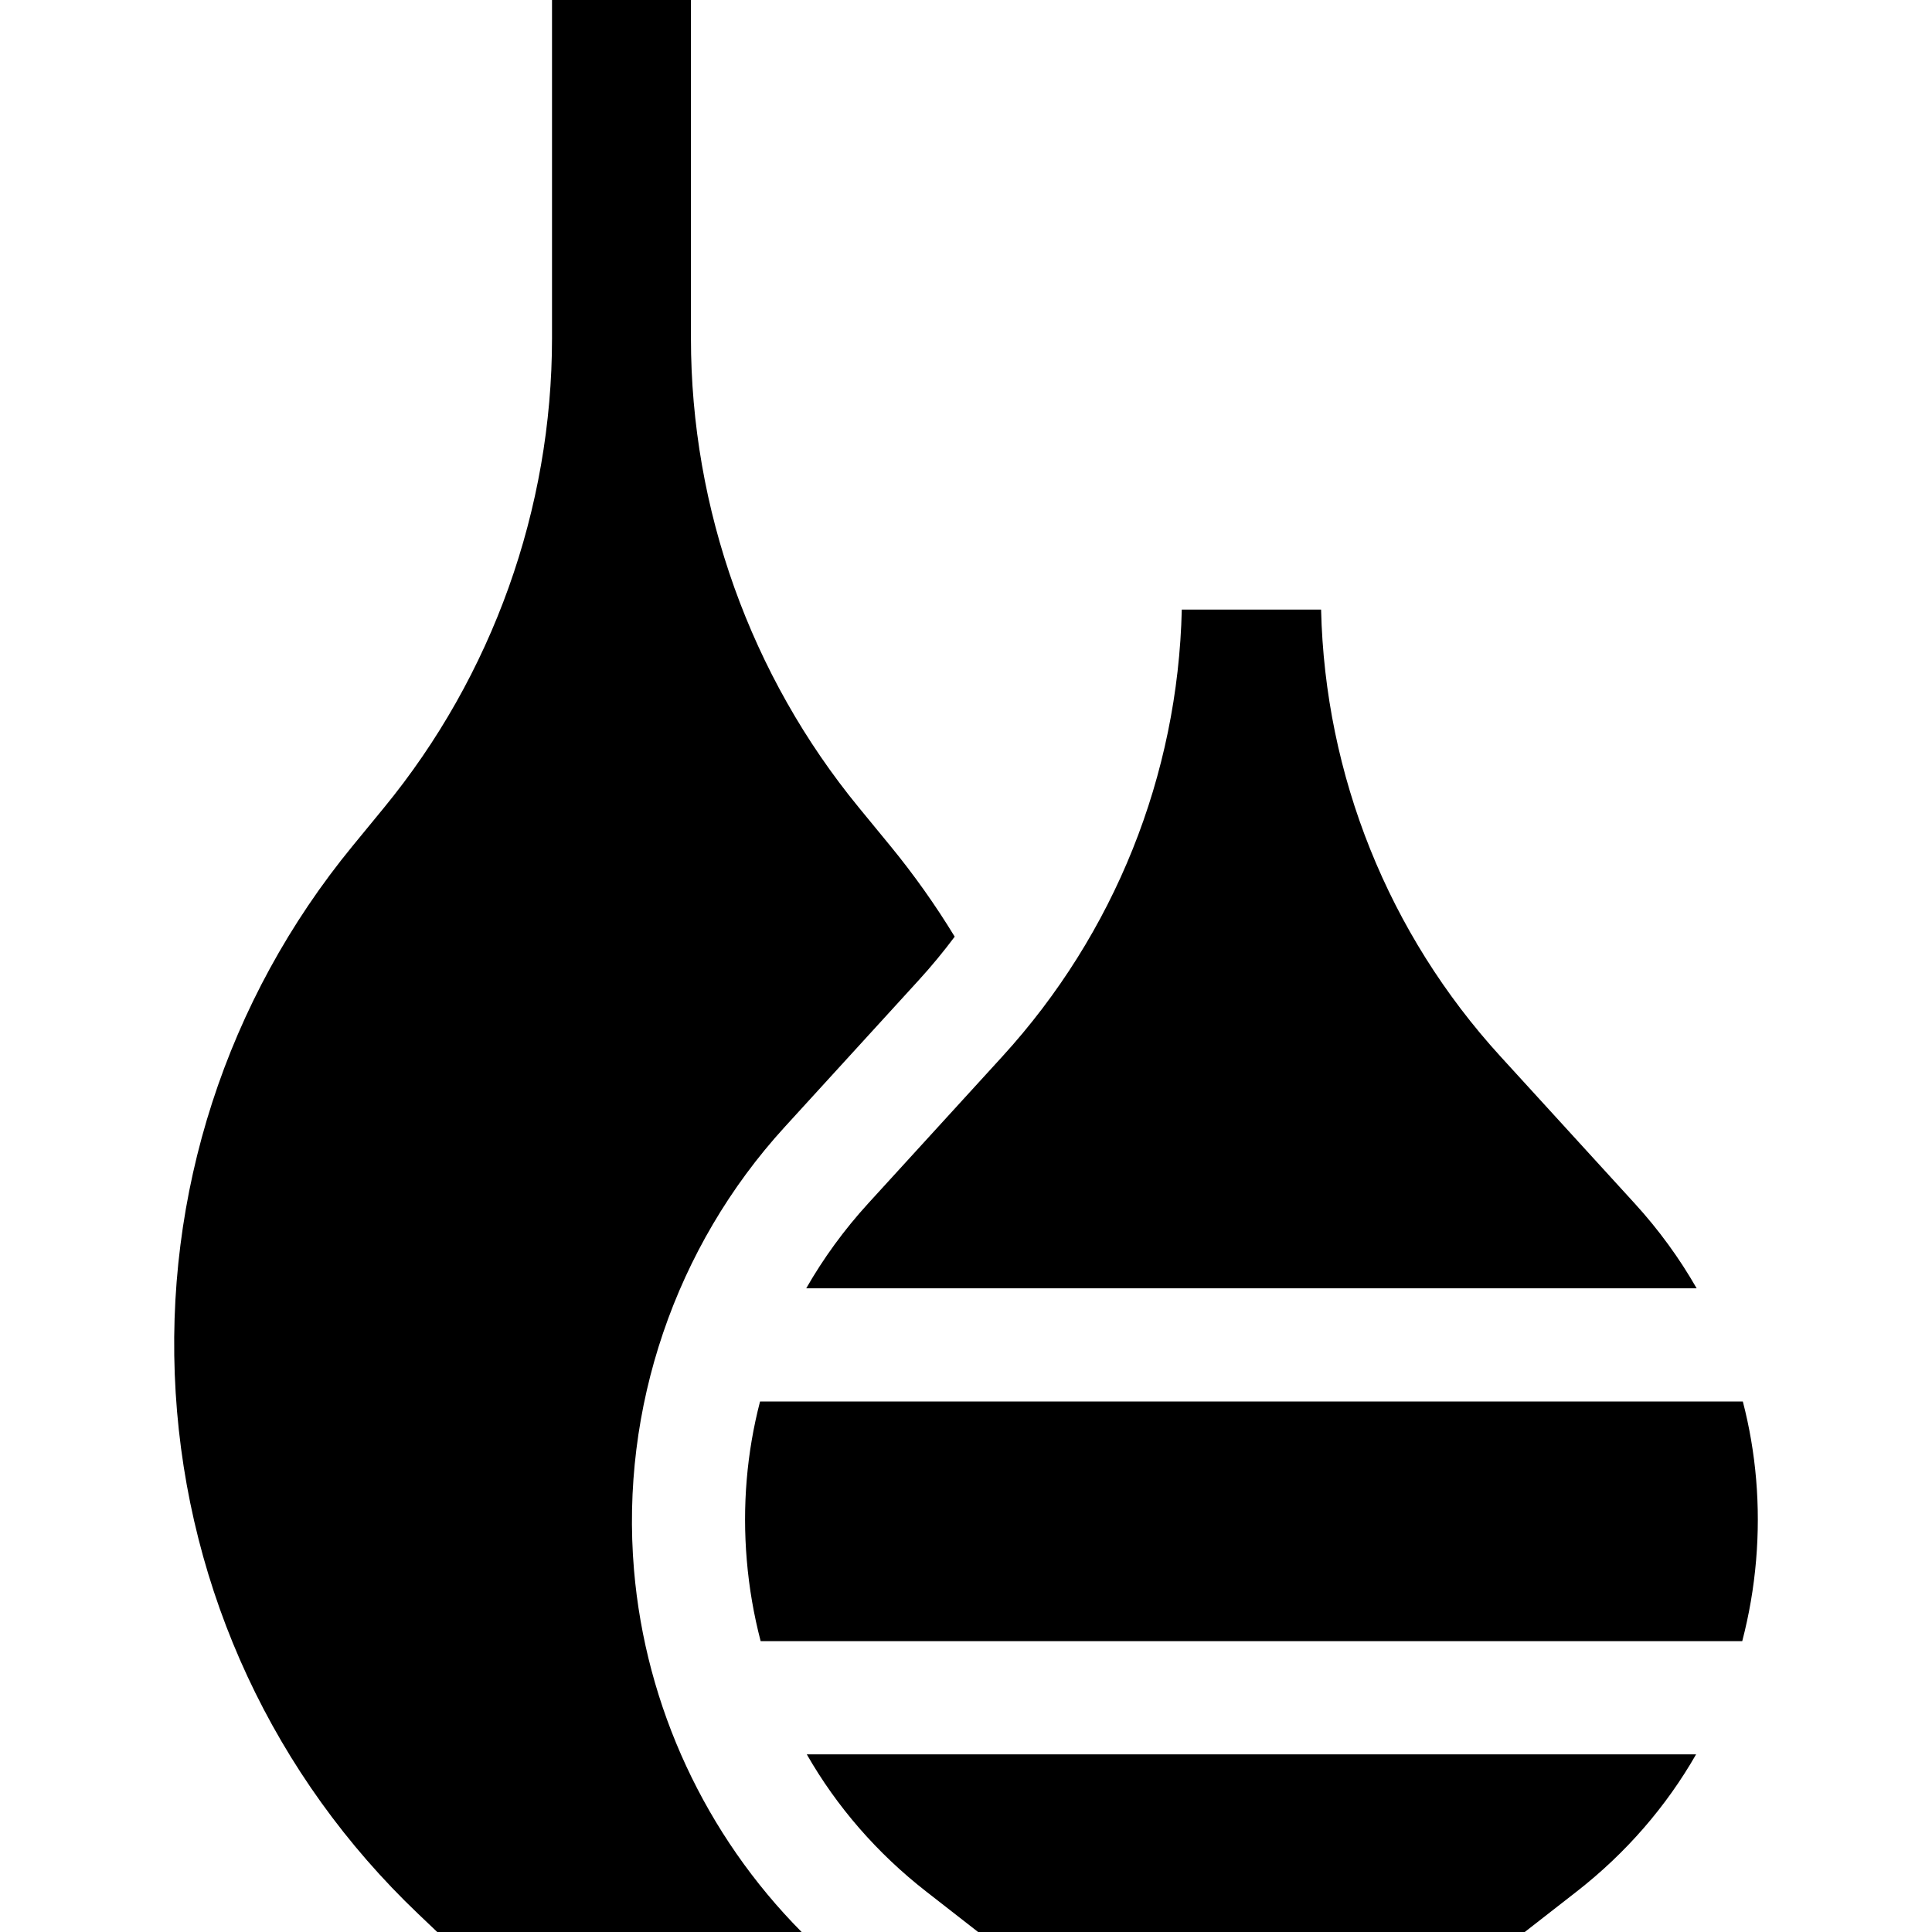
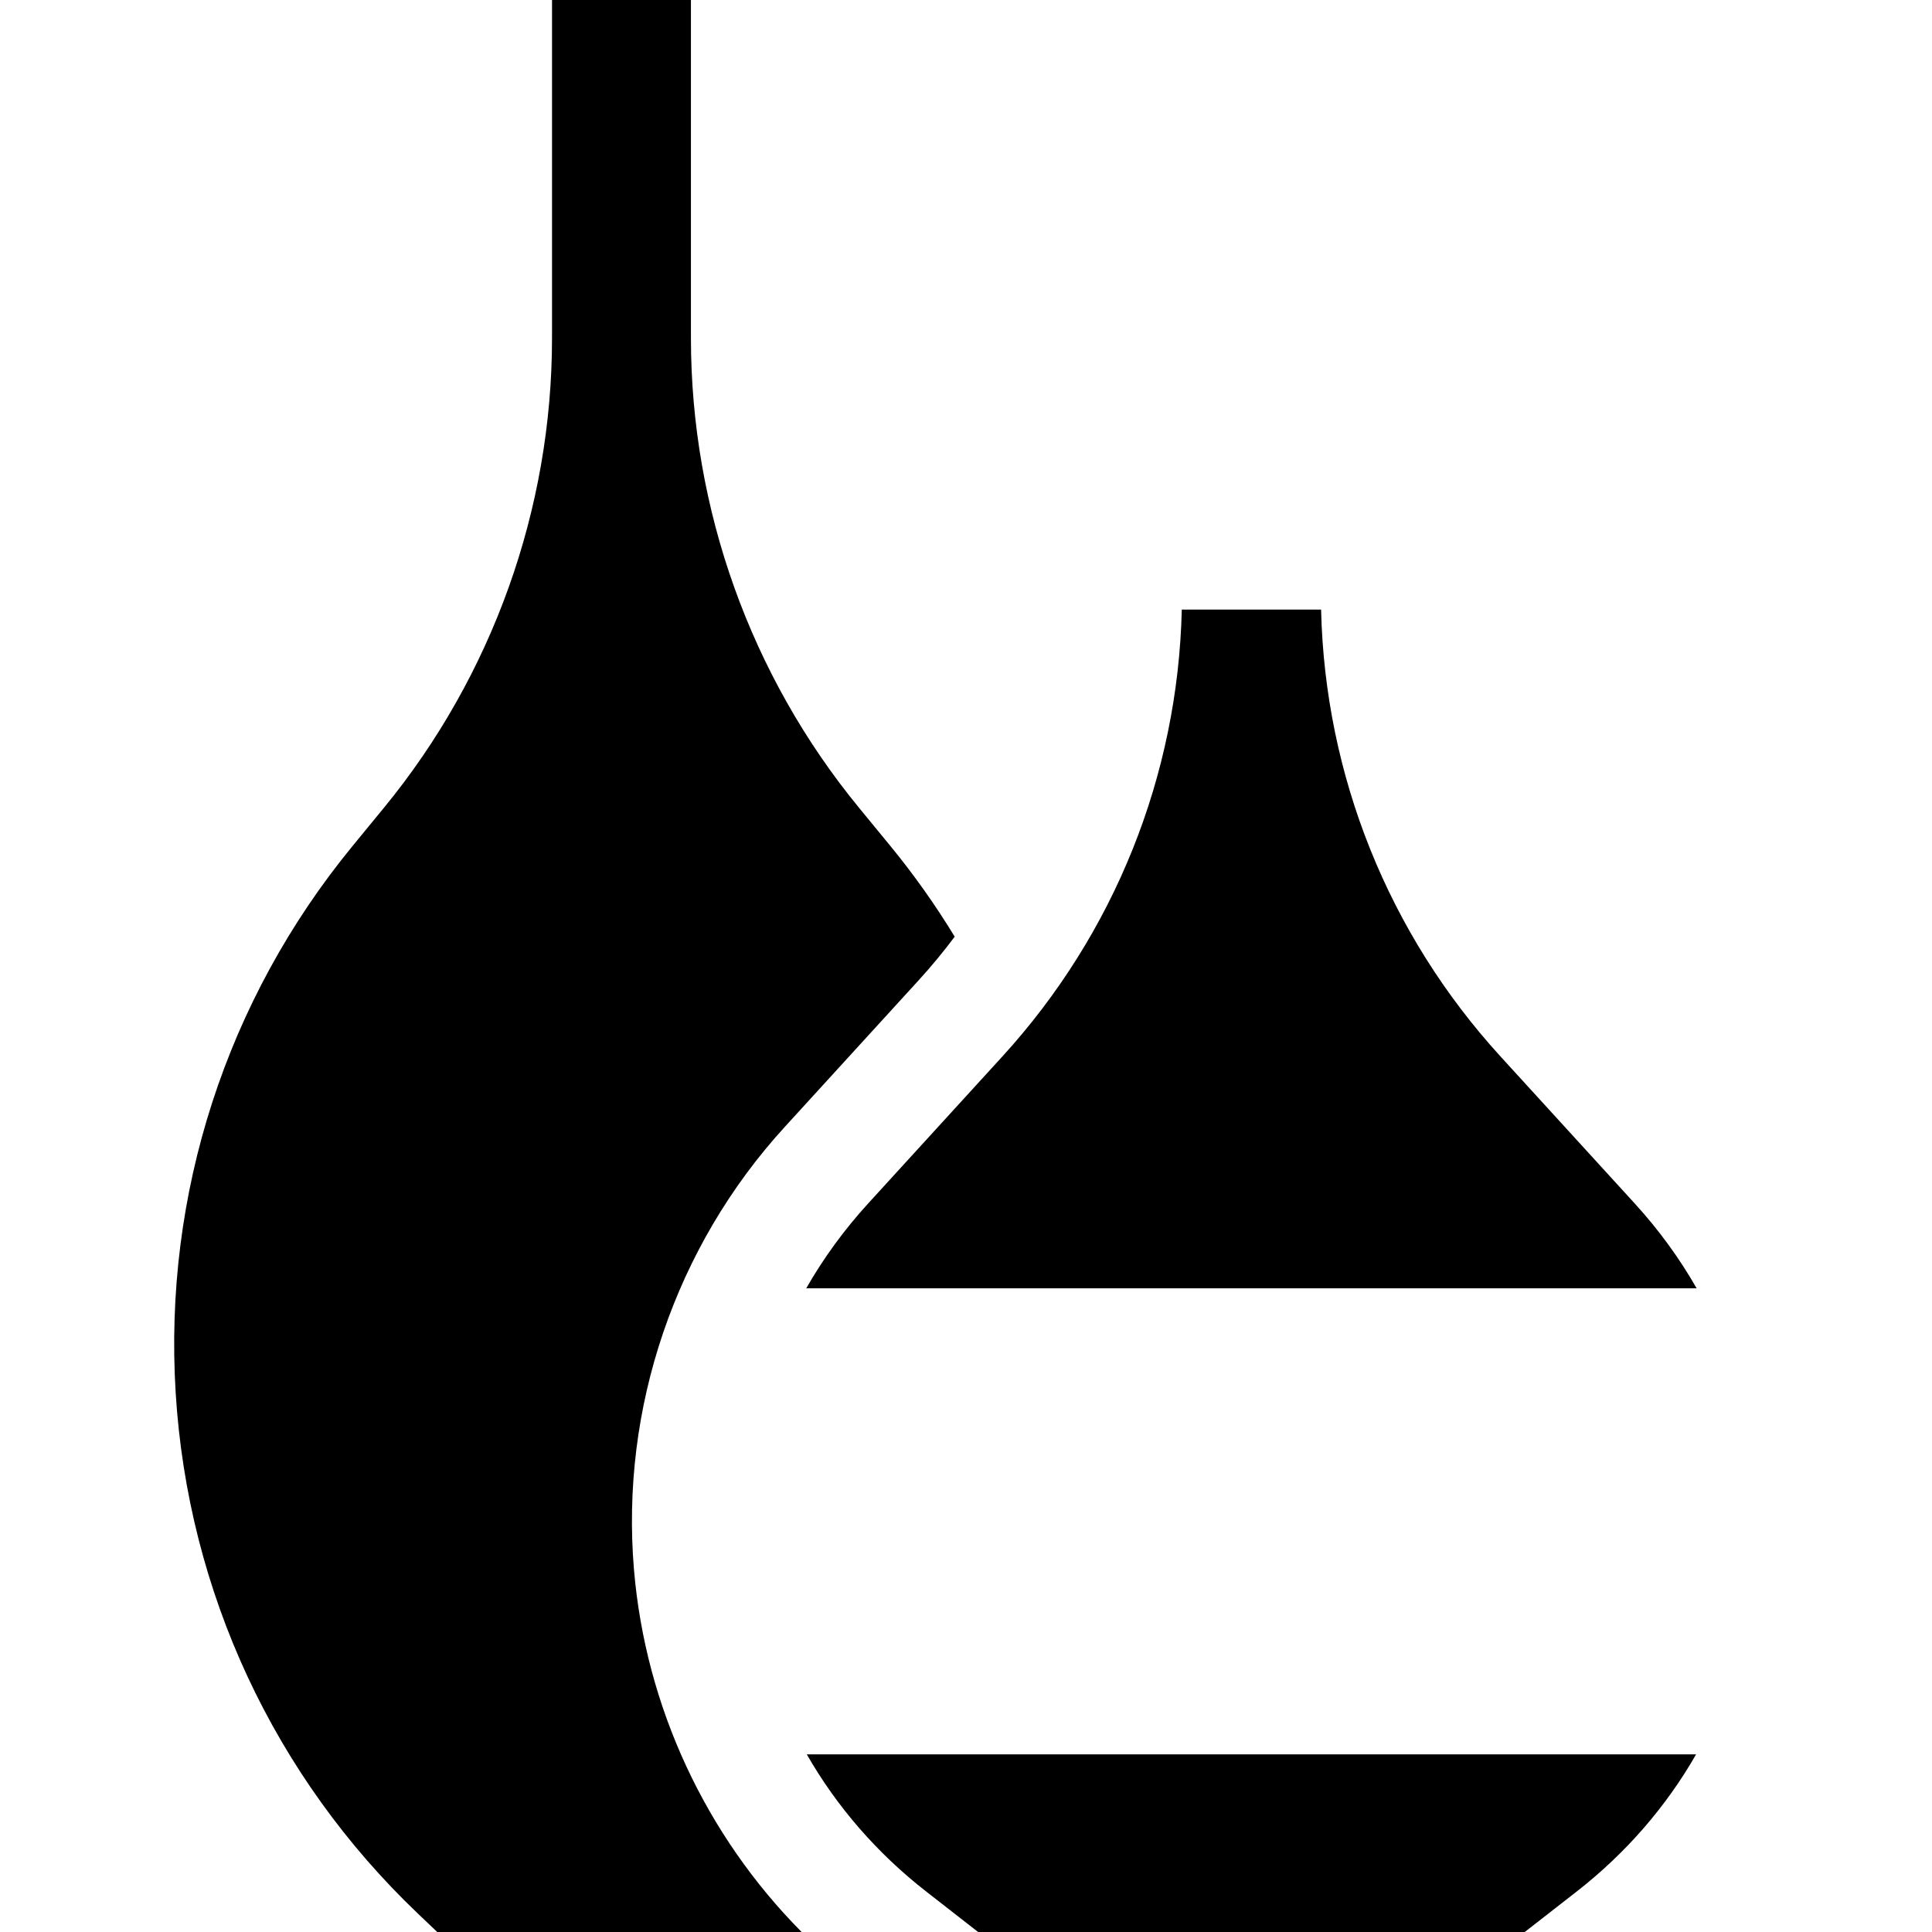
<svg xmlns="http://www.w3.org/2000/svg" version="1.1" id="Capa_1" x="0px" y="0px" viewBox="0 0 512 512" style="enable-background:new 0 0 512 512;" xml:space="preserve">
  <g>
    <g>
      <path d="M433.226,318.939l-35.579-38.968c-29.726-32.557-46.517-74.462-47.545-118.423h-36.915 c-1.028,43.96-17.82,85.865-47.546,118.423l-35.579,38.968c-6.37,6.978-11.844,14.511-16.4,22.471h235.965 C445.072,333.45,439.597,325.917,433.226,318.939z" />
    </g>
  </g>
  <g>
    <g>
-       <path d="M243.488,259.743c3.376-3.698,6.547-7.544,9.518-11.516c-5.102-8.381-10.819-16.447-17.069-24.063l-8.321-10.138 c-28.704-34.973-44.511-79.149-44.511-124.393V0H146.29v89.635c0,45.243-15.808,89.42-44.511,124.393l-8.321,10.138 c-33.479,40.79-50.136,92.262-46.902,144.933c3.234,52.671,26.062,101.719,64.279,138.107L115.87,512h96.572 c-25.426-25.626-41.359-59.686-44.428-95.983c-3.619-42.817,10.922-85.574,39.895-117.306L243.488,259.743z" />
+       <path d="M243.488,259.743c3.376-3.698,6.547-7.544,9.518-11.516c-5.102-8.381-10.819-16.447-17.069-24.063l-8.321-10.138 c-28.704-34.973-44.511-79.149-44.511-124.393V0H146.29v89.635c0,45.243-15.808,89.42-44.511,124.393l-8.321,10.138 c-33.479,40.79-50.136,92.262-46.902,144.933c3.234,52.671,26.062,101.719,64.279,138.107L115.87,512h96.572 c-25.426-25.626-41.359-59.686-44.428-95.983c-3.619-42.817,10.922-85.574,39.895-117.306L243.488,259.743" />
    </g>
  </g>
  <g>
    <g>
-       <path d="M461.869,371.41H201.421c-3.508,13.495-4.731,27.664-3.512,42.079c0.62,7.331,1.858,14.49,3.671,21.432h260.132 c1.812-6.942,3.051-14.101,3.671-21.432C466.6,399.074,465.377,384.905,461.869,371.41z" />
-     </g>
+       </g>
  </g>
  <g>
    <g>
      <path d="M213.806,464.921c7.932,13.855,18.597,26.183,31.675,36.377L259.21,512h144.87l13.729-10.702 c13.077-10.194,23.743-22.522,31.675-36.377H213.806z" />
    </g>
  </g>
  <g> </g>
  <g> </g>
  <g> </g>
  <g> </g>
  <g> </g>
  <g> </g>
  <g> </g>
  <g> </g>
  <g> </g>
  <g> </g>
  <g> </g>
  <g> </g>
  <g> </g>
  <g> </g>
  <g> </g>
</svg>